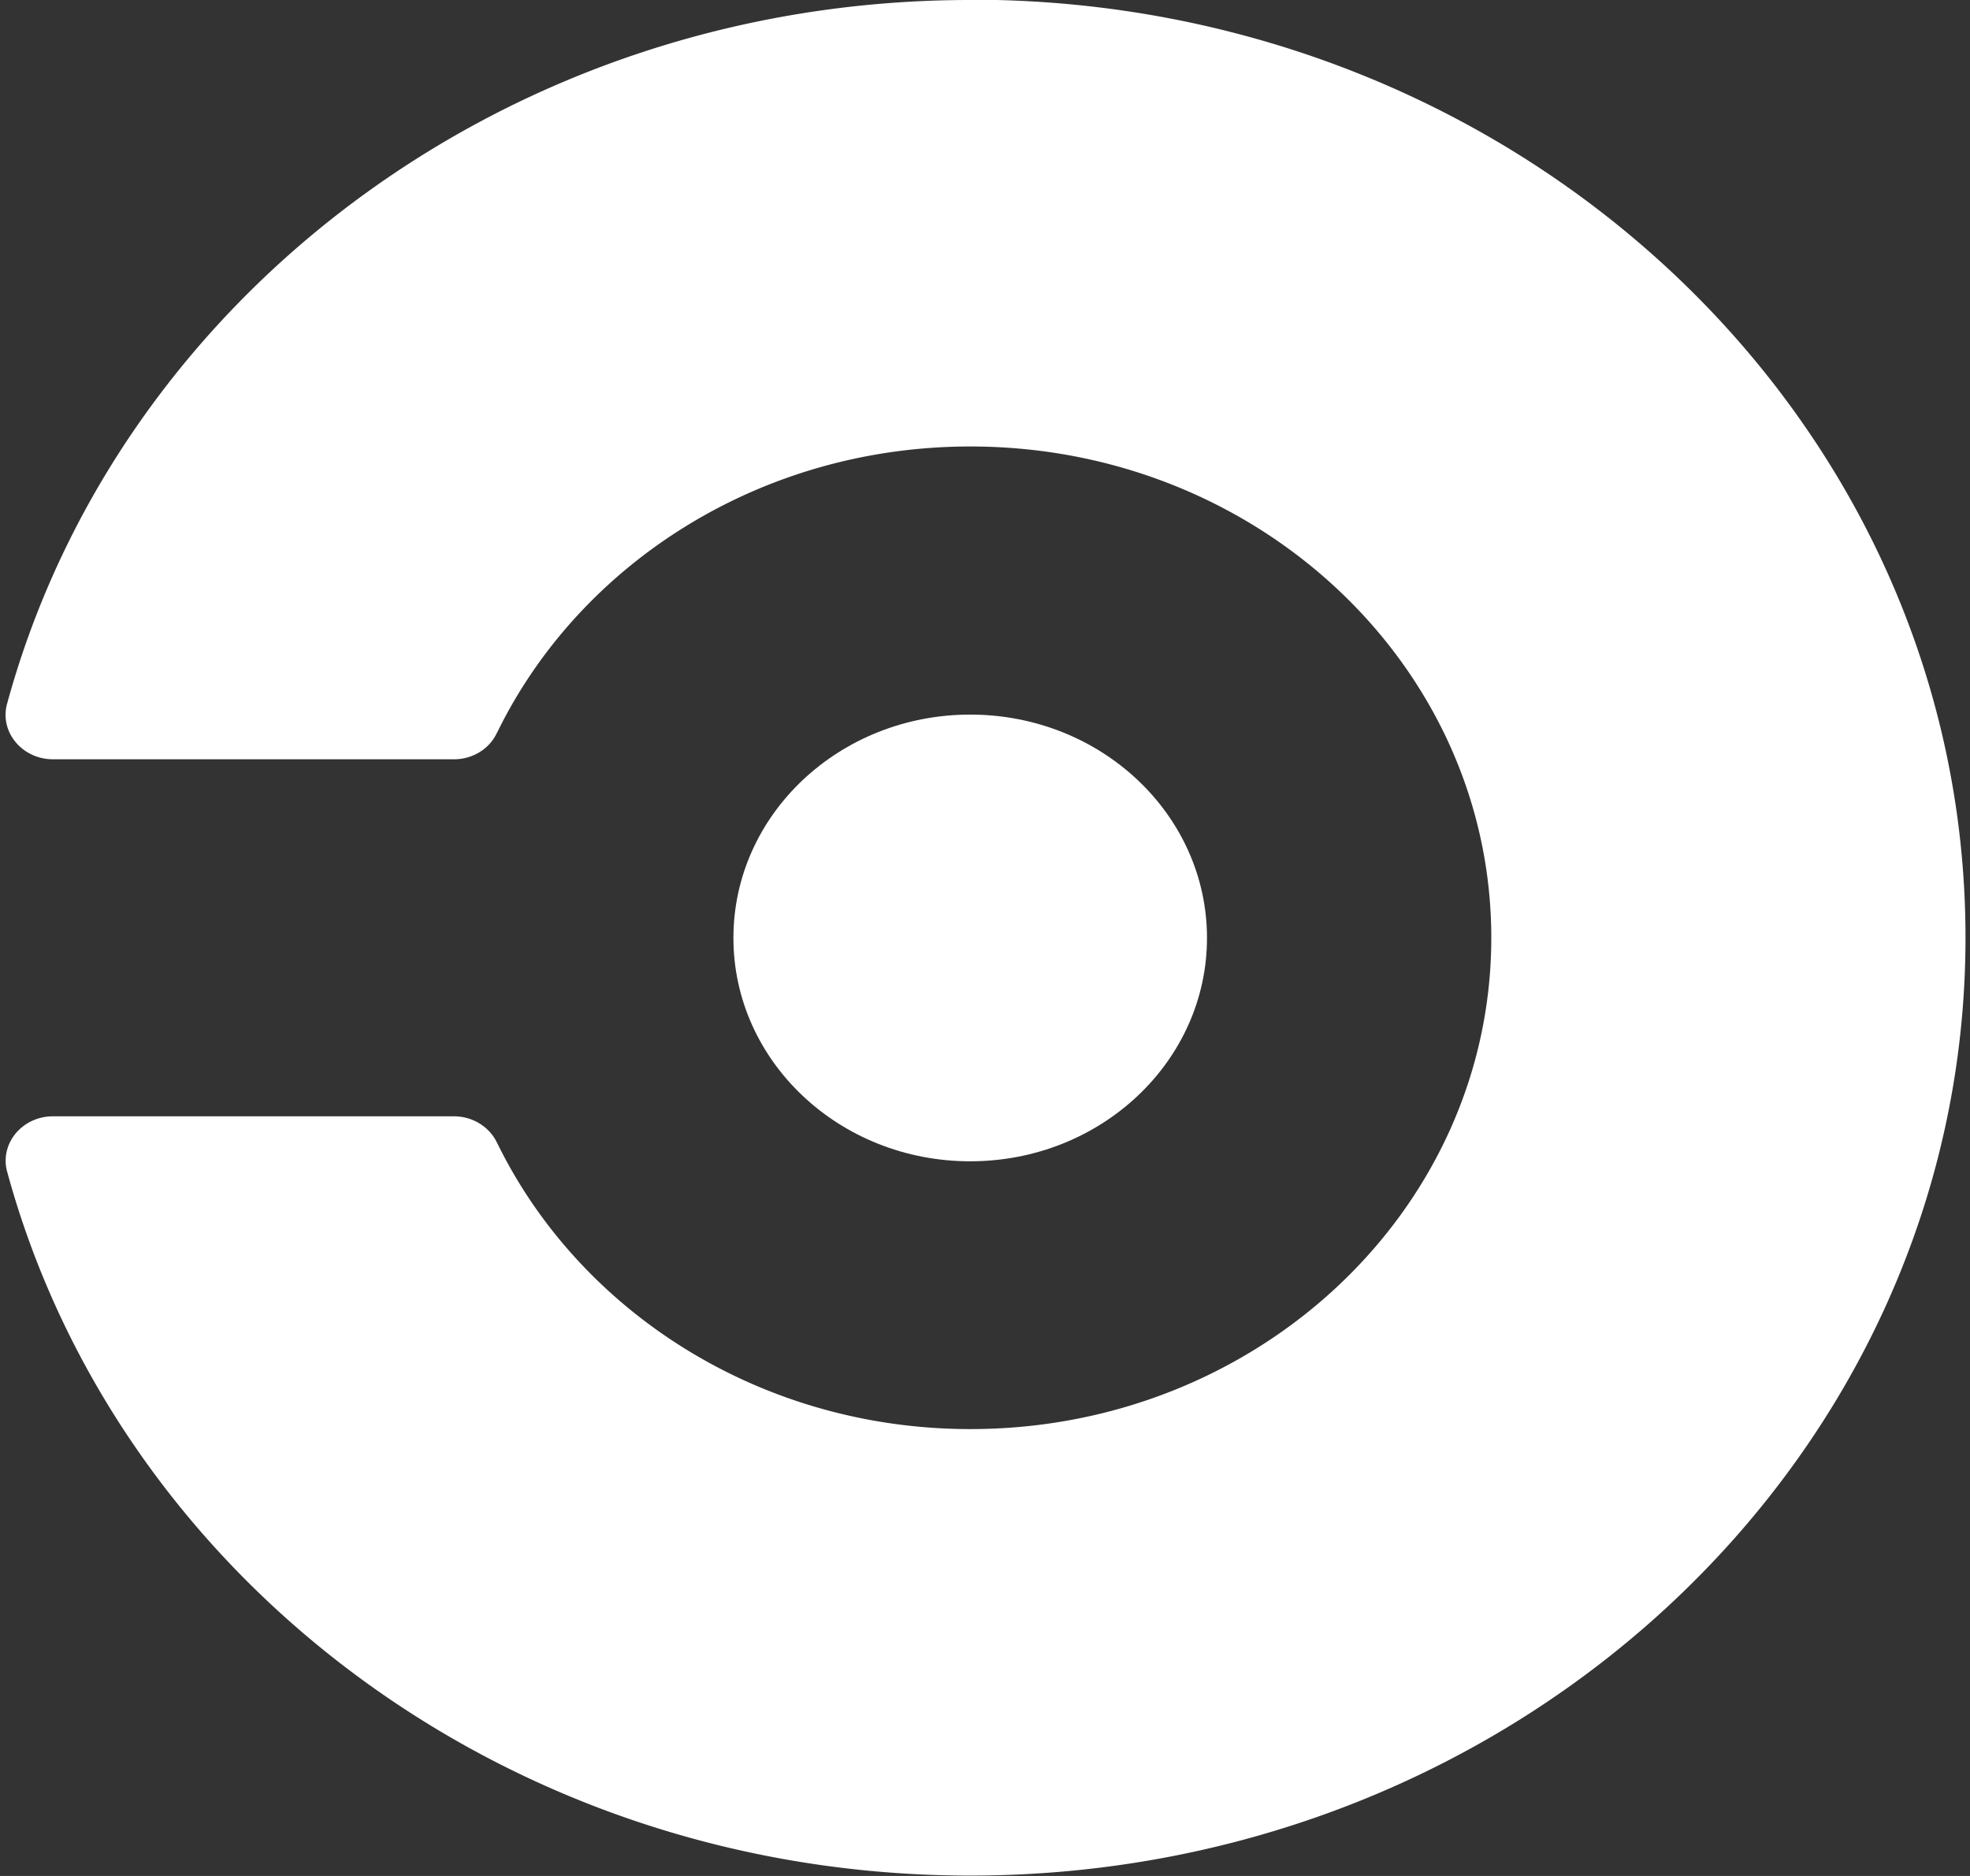
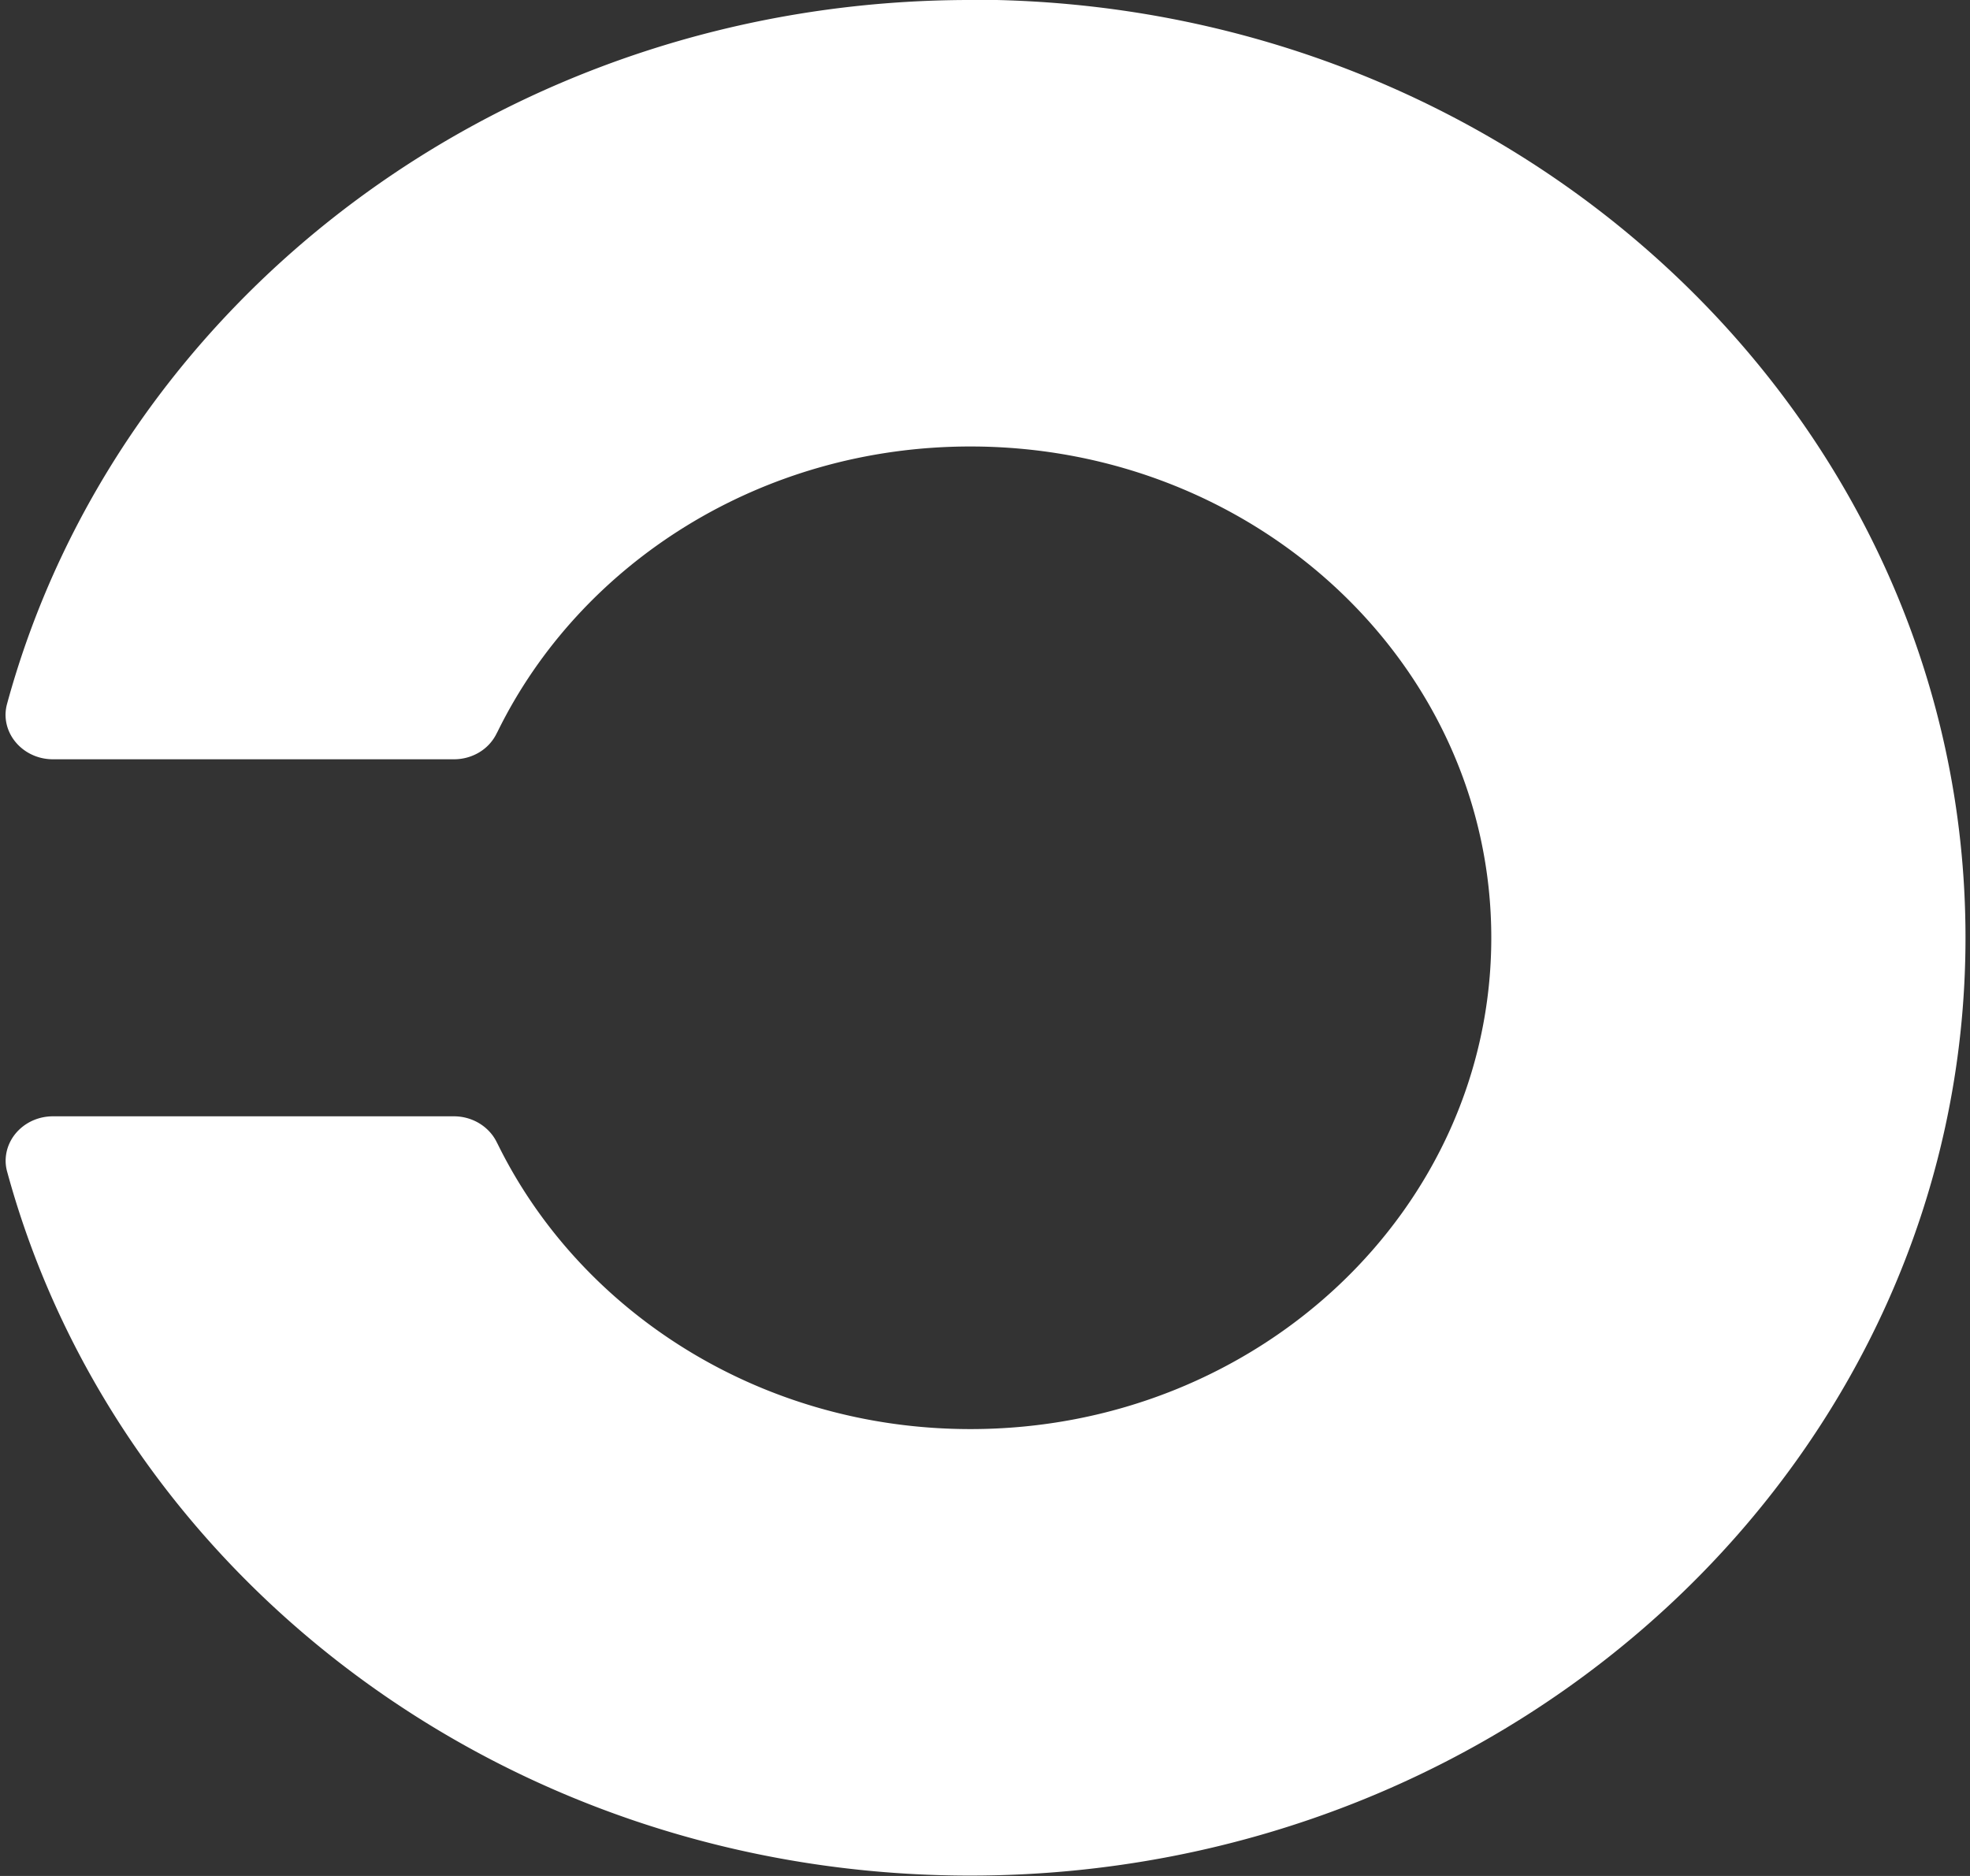
<svg xmlns="http://www.w3.org/2000/svg" width="105" height="100" fill="none">
  <rect width="100%" height="100%" fill="#333333" stroke="none" />
-   <path fill="#fff" d="M51.712 61.904c6.97 0 12.62-5.33 12.62-11.906s-5.65-11.906-12.62-11.906-12.621 5.33-12.621 11.906 5.65 11.906 12.62 11.906" />
  <path fill="#fff" d="M51.712 0C27.016 0 6.268 15.937.382 37.5a2.3 2.3 0 0 0-.087.593c0 1.308 1.128 2.381 2.524 2.381h21.372c.484.002.958-.13 1.364-.377a2.4 2.4 0 0 0 .924-1.018s.033-.057.047-.088C30.93 30.023 40.552 23.8 51.72 23.8c15.334 0 27.765 11.723 27.765 26.19 0 14.466-12.426 26.189-27.76 26.189-11.165 0-20.785-6.224-25.196-15.19l-.046-.088c-.407-.846-1.304-1.395-2.288-1.395H2.824C1.428 59.506.3 60.57.3 61.887q.003.302.087.593c5.885 21.562 26.638 37.5 51.33 37.5 29.272-.005 53.043-22.387 53.043-49.998 0-27.612-23.73-49.998-52.998-49.998z" />
</svg>